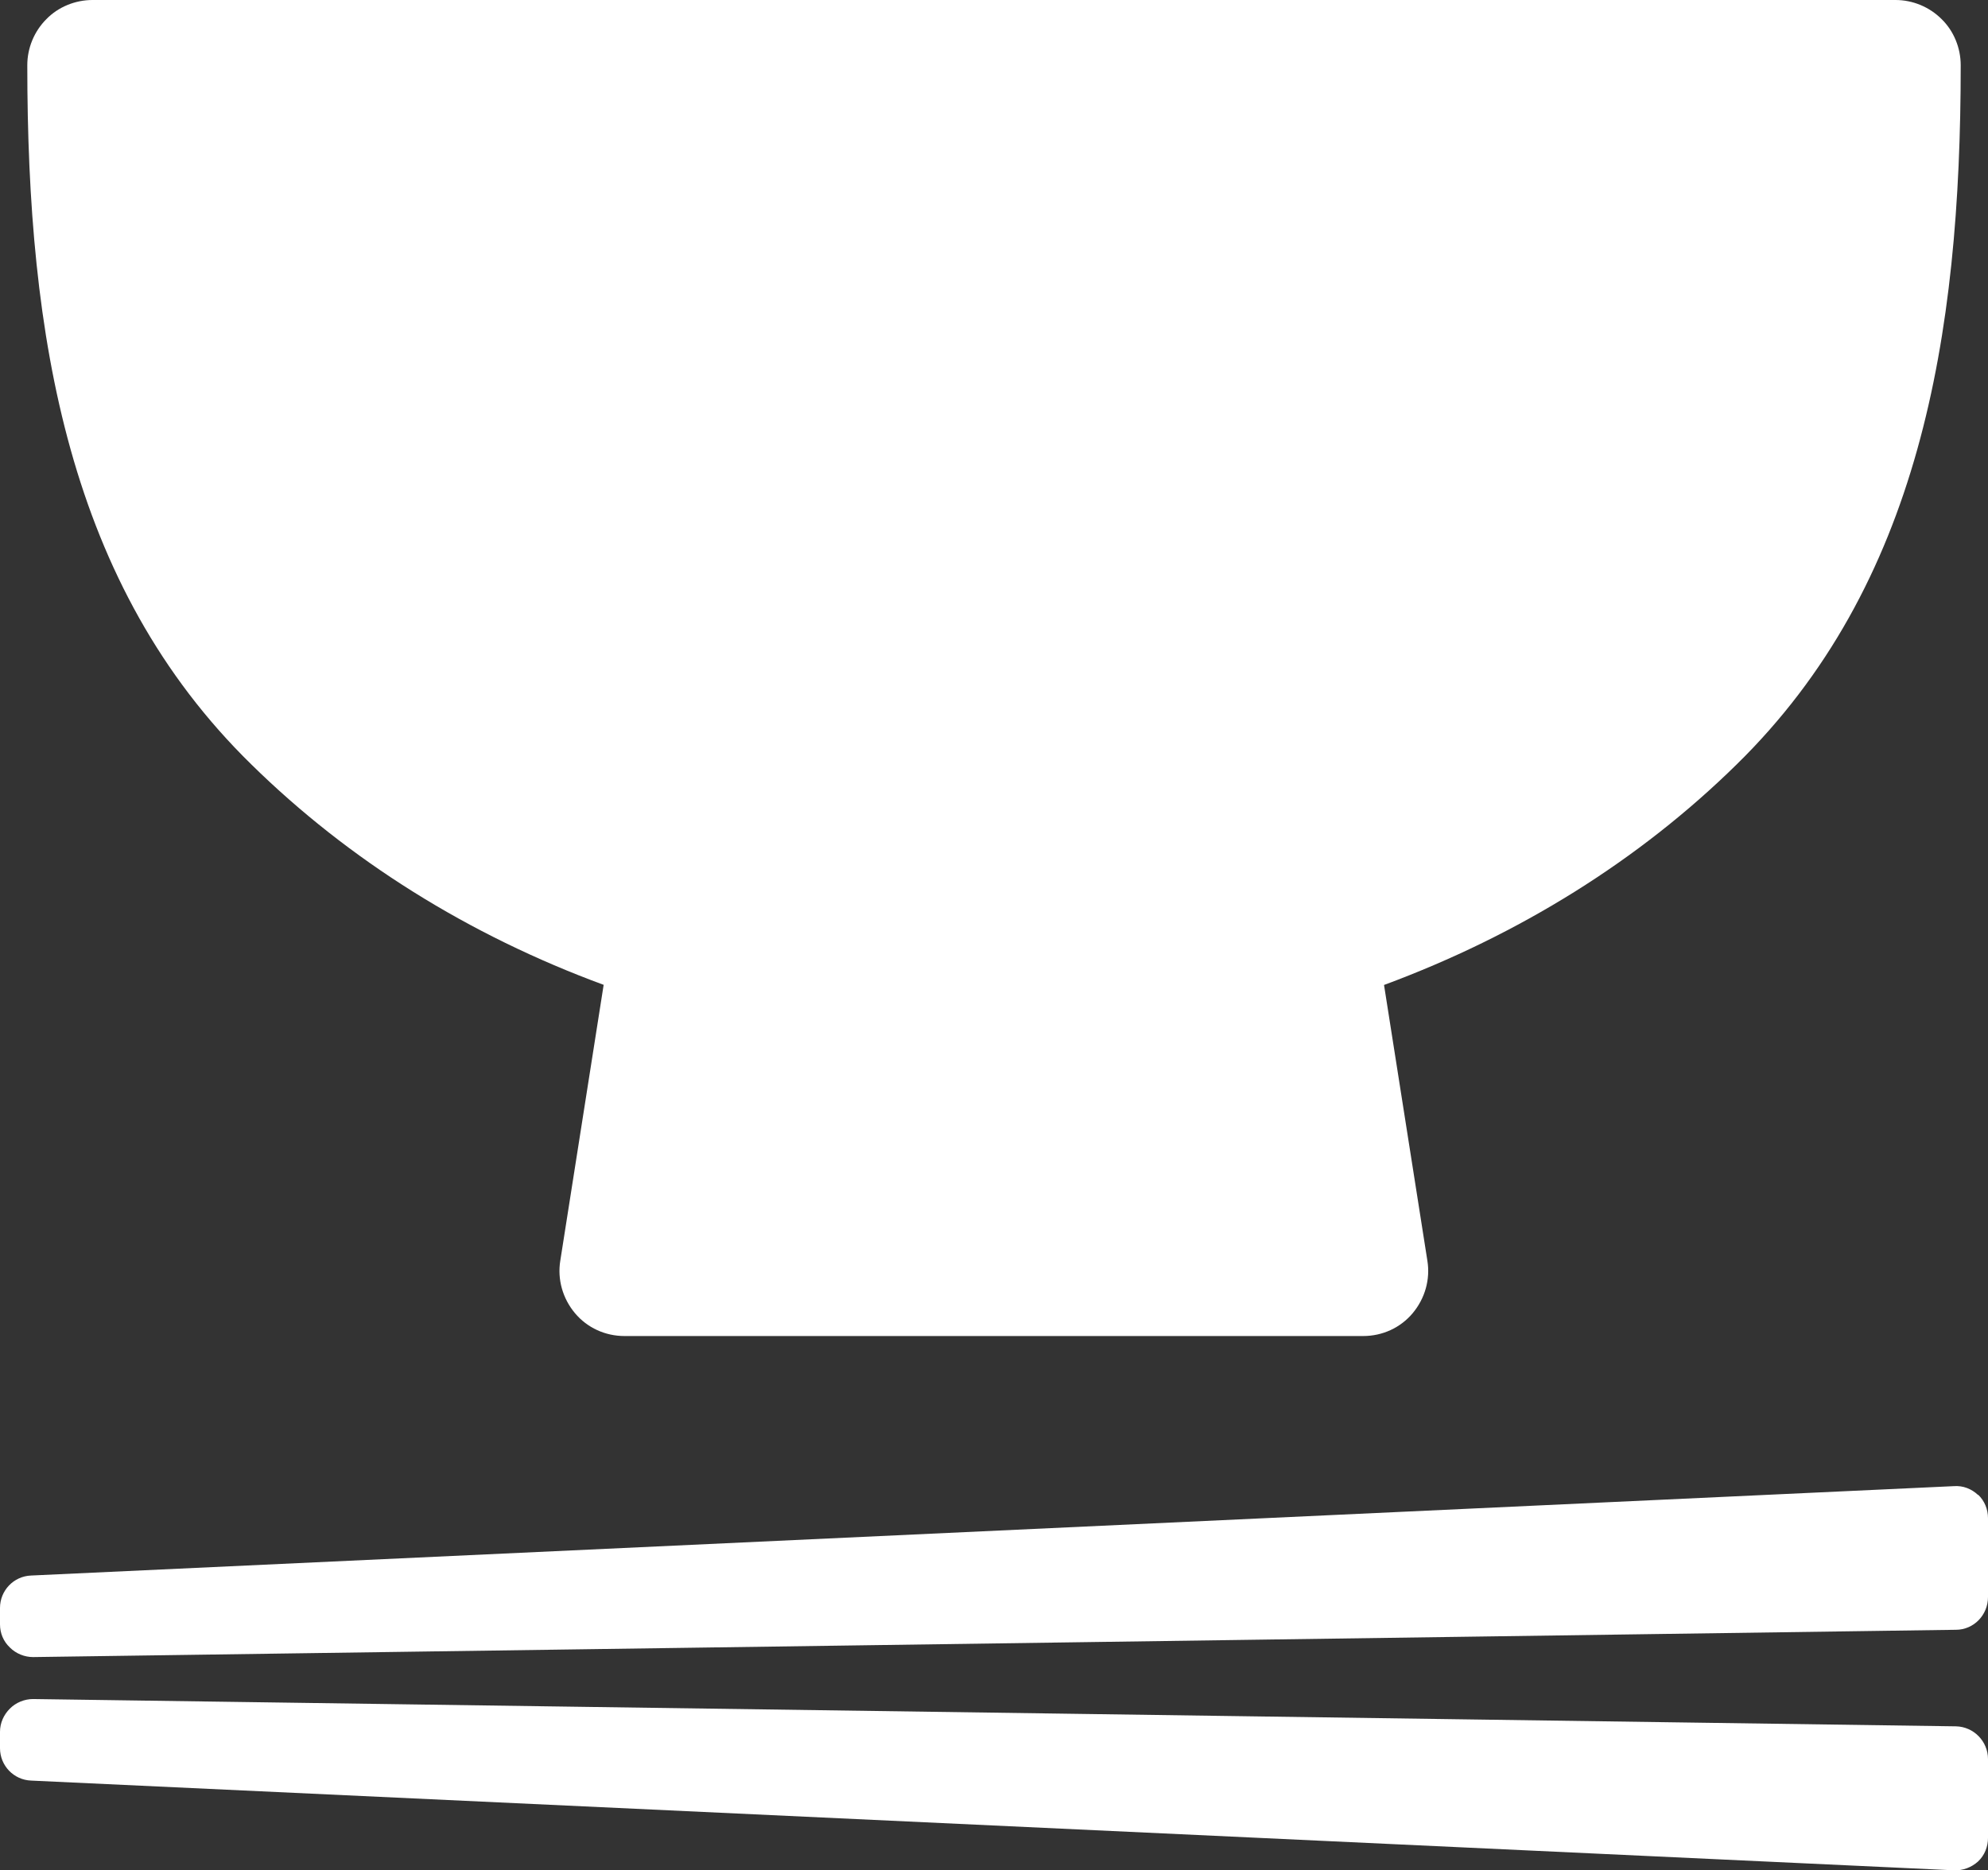
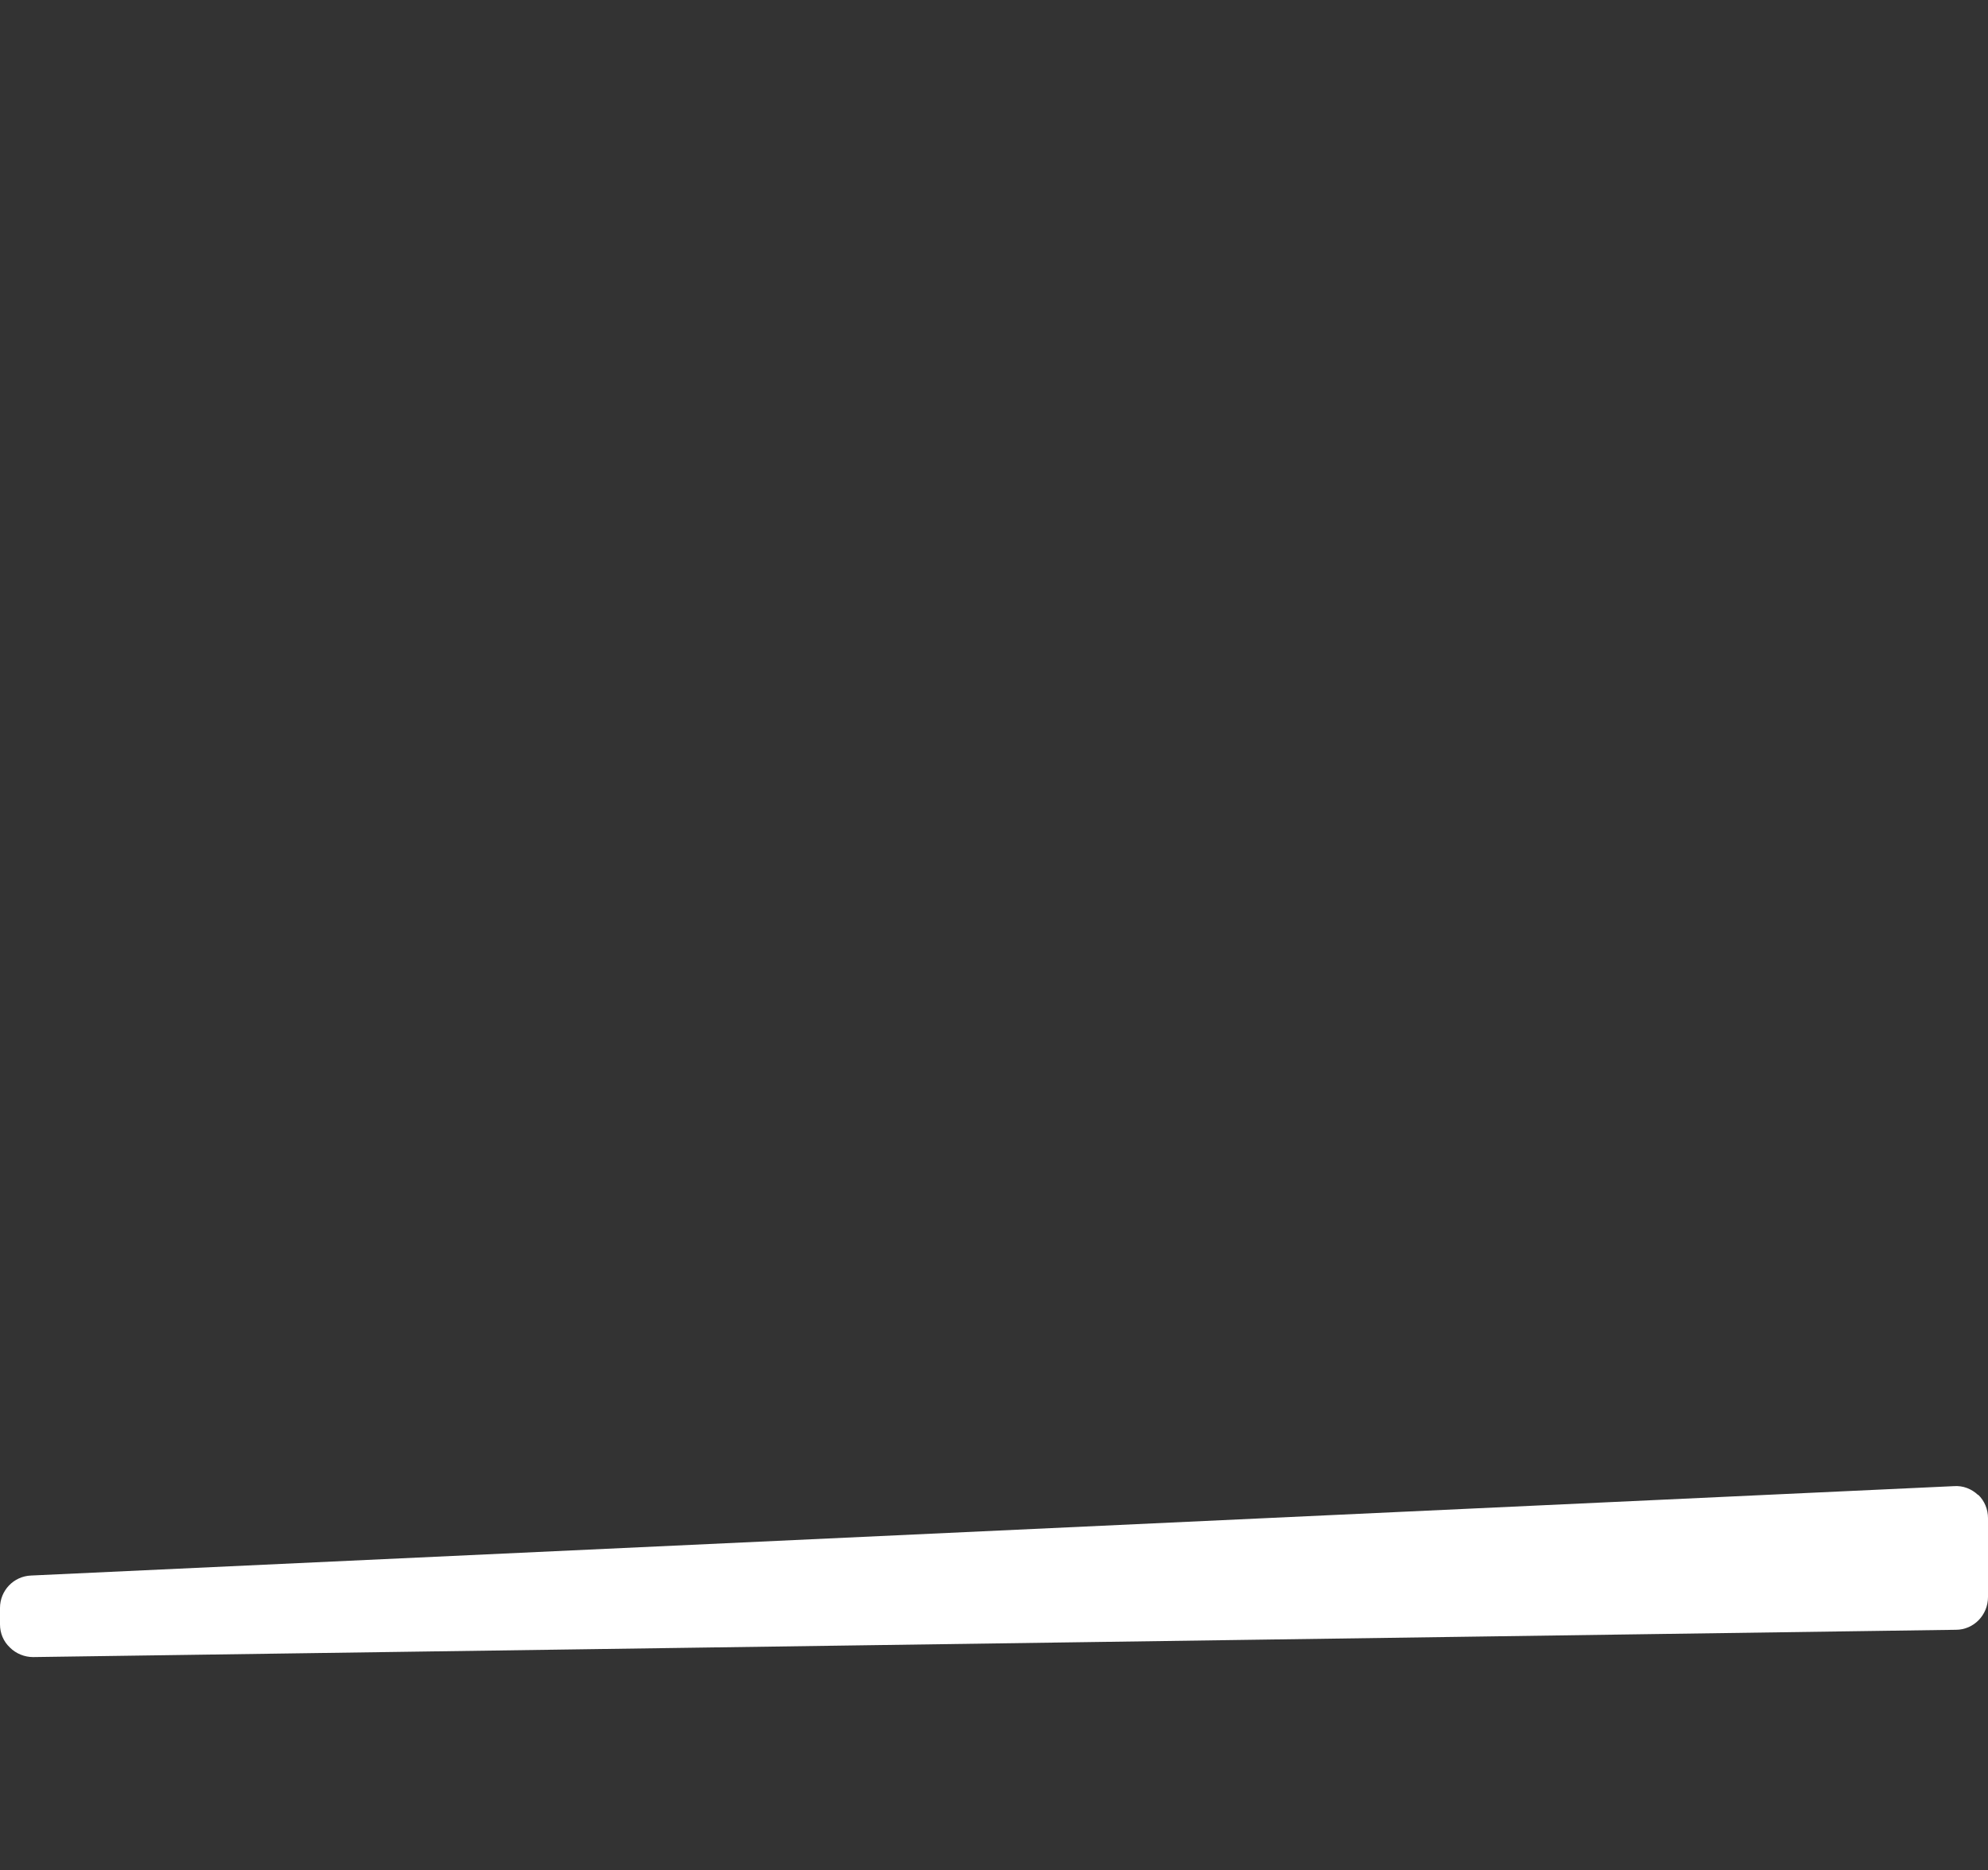
<svg xmlns="http://www.w3.org/2000/svg" id="_レイヤー_2" data-name="レイヤー_2" viewBox="0 0 58.26 54.82">
  <rect x="0" y="0" width="58.26" height="54.82" fill="#333333" stroke="none" />
  <defs>
    <style>
      .cls-1 {
        fill: #fff;
      }
    </style>
  </defs>
  <g id="_レイヤー_1-2" data-name="レイヤー_1">
    <g>
-       <path class="cls-1" d="M17.69,28.87l-1.27,8.08c-.09.55.07,1.11.43,1.54.36.43.89.67,1.45.67h21.65c.56,0,1.09-.24,1.45-.67.36-.43.52-.99.43-1.54l-1.27-8.08c3.97-1.47,7.48-3.66,10.33-6.46,5.36-5.25,6.57-12.53,6.57-20.5,0-.5-.2-1-.56-1.35-.36-.36-.85-.56-1.35-.56H2.71c-.5,0-1,.2-1.35.56-.36.36-.56.85-.56,1.35,0,7.97,1.2,15.25,6.57,20.5,2.85,2.8,6.36,5,10.33,6.46Z" />
-       <path class="cls-1" d="M57.32,50.6l-56.35-.8c-.25,0-.5.1-.68.28-.18.18-.29.42-.29.68v.48c0,.51.4.93.91.95l56.35,2.63c.26.01.51-.08.71-.26.19-.18.29-.43.29-.69v-2.31c0-.52-.42-.95-.94-.96Z" />
      <path class="cls-1" d="M57.97,43.82c-.19-.18-.44-.28-.71-.26L.91,46.18c-.51.02-.91.44-.91.95v.48c0,.26.1.5.29.68.18.18.43.28.68.28l56.35-.8c.52,0,.94-.43.94-.96v-2.31c0-.26-.1-.51-.29-.69Z" />
    </g>
  </g>
</svg>